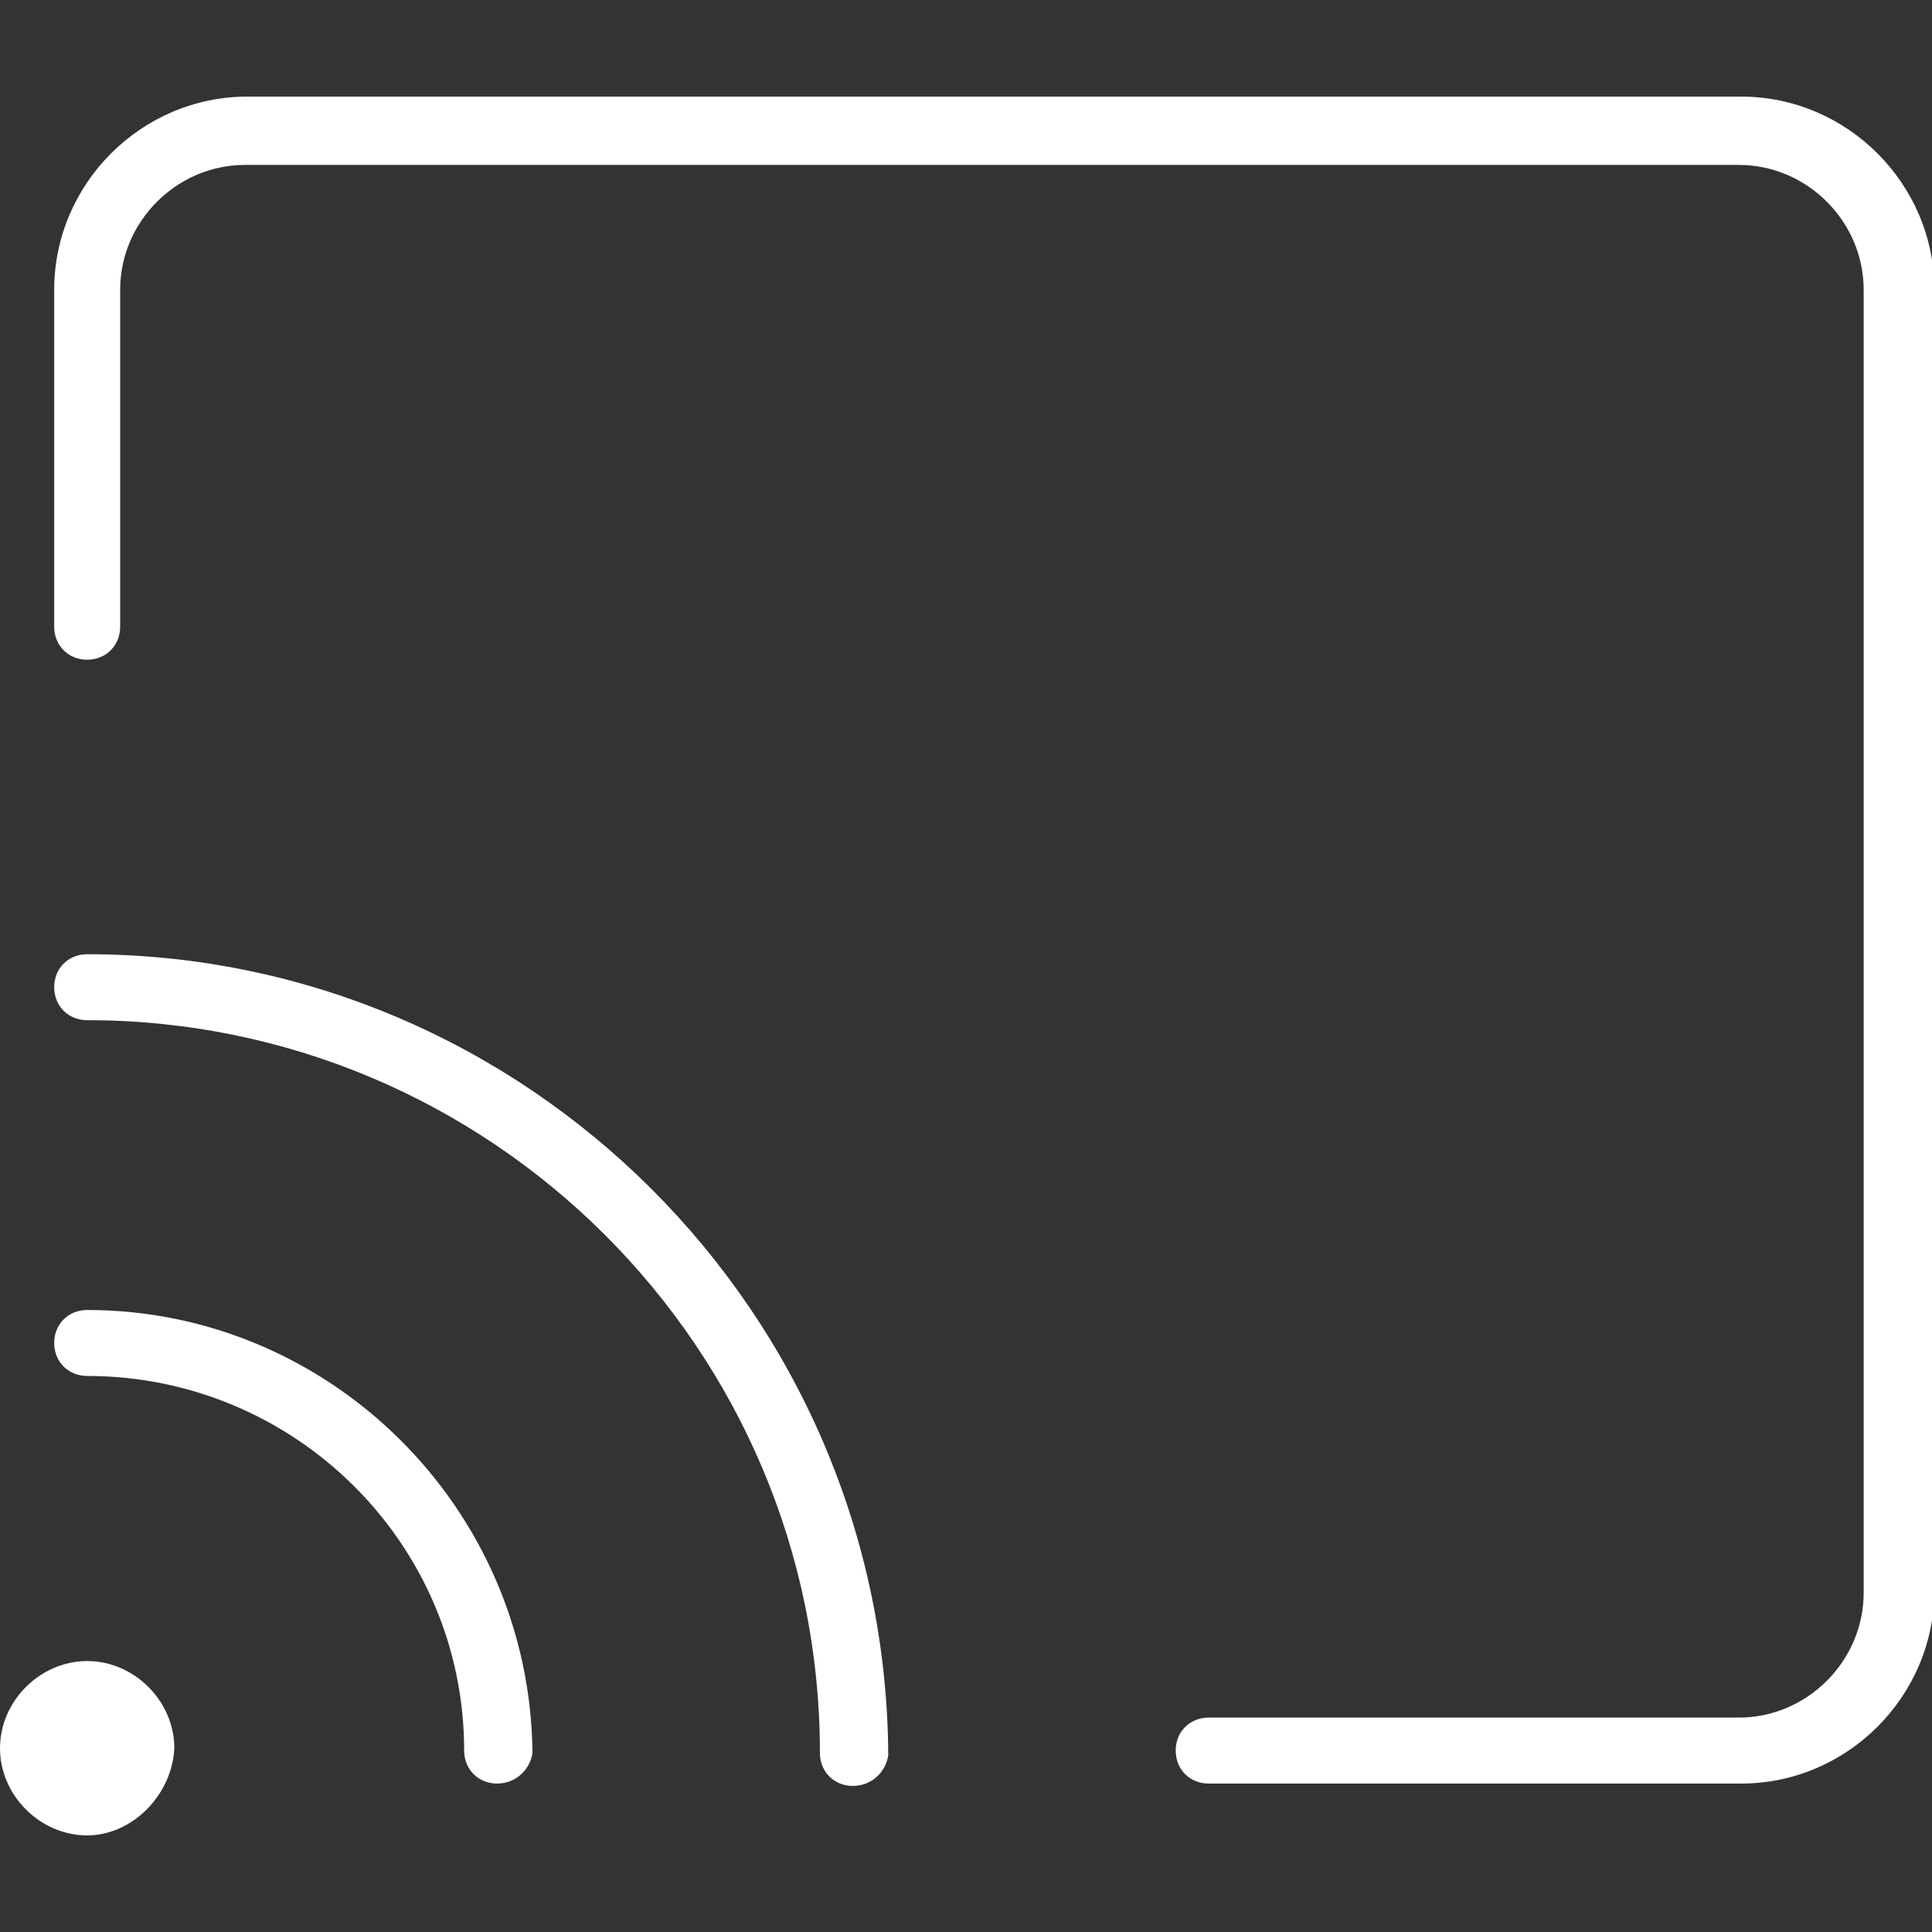
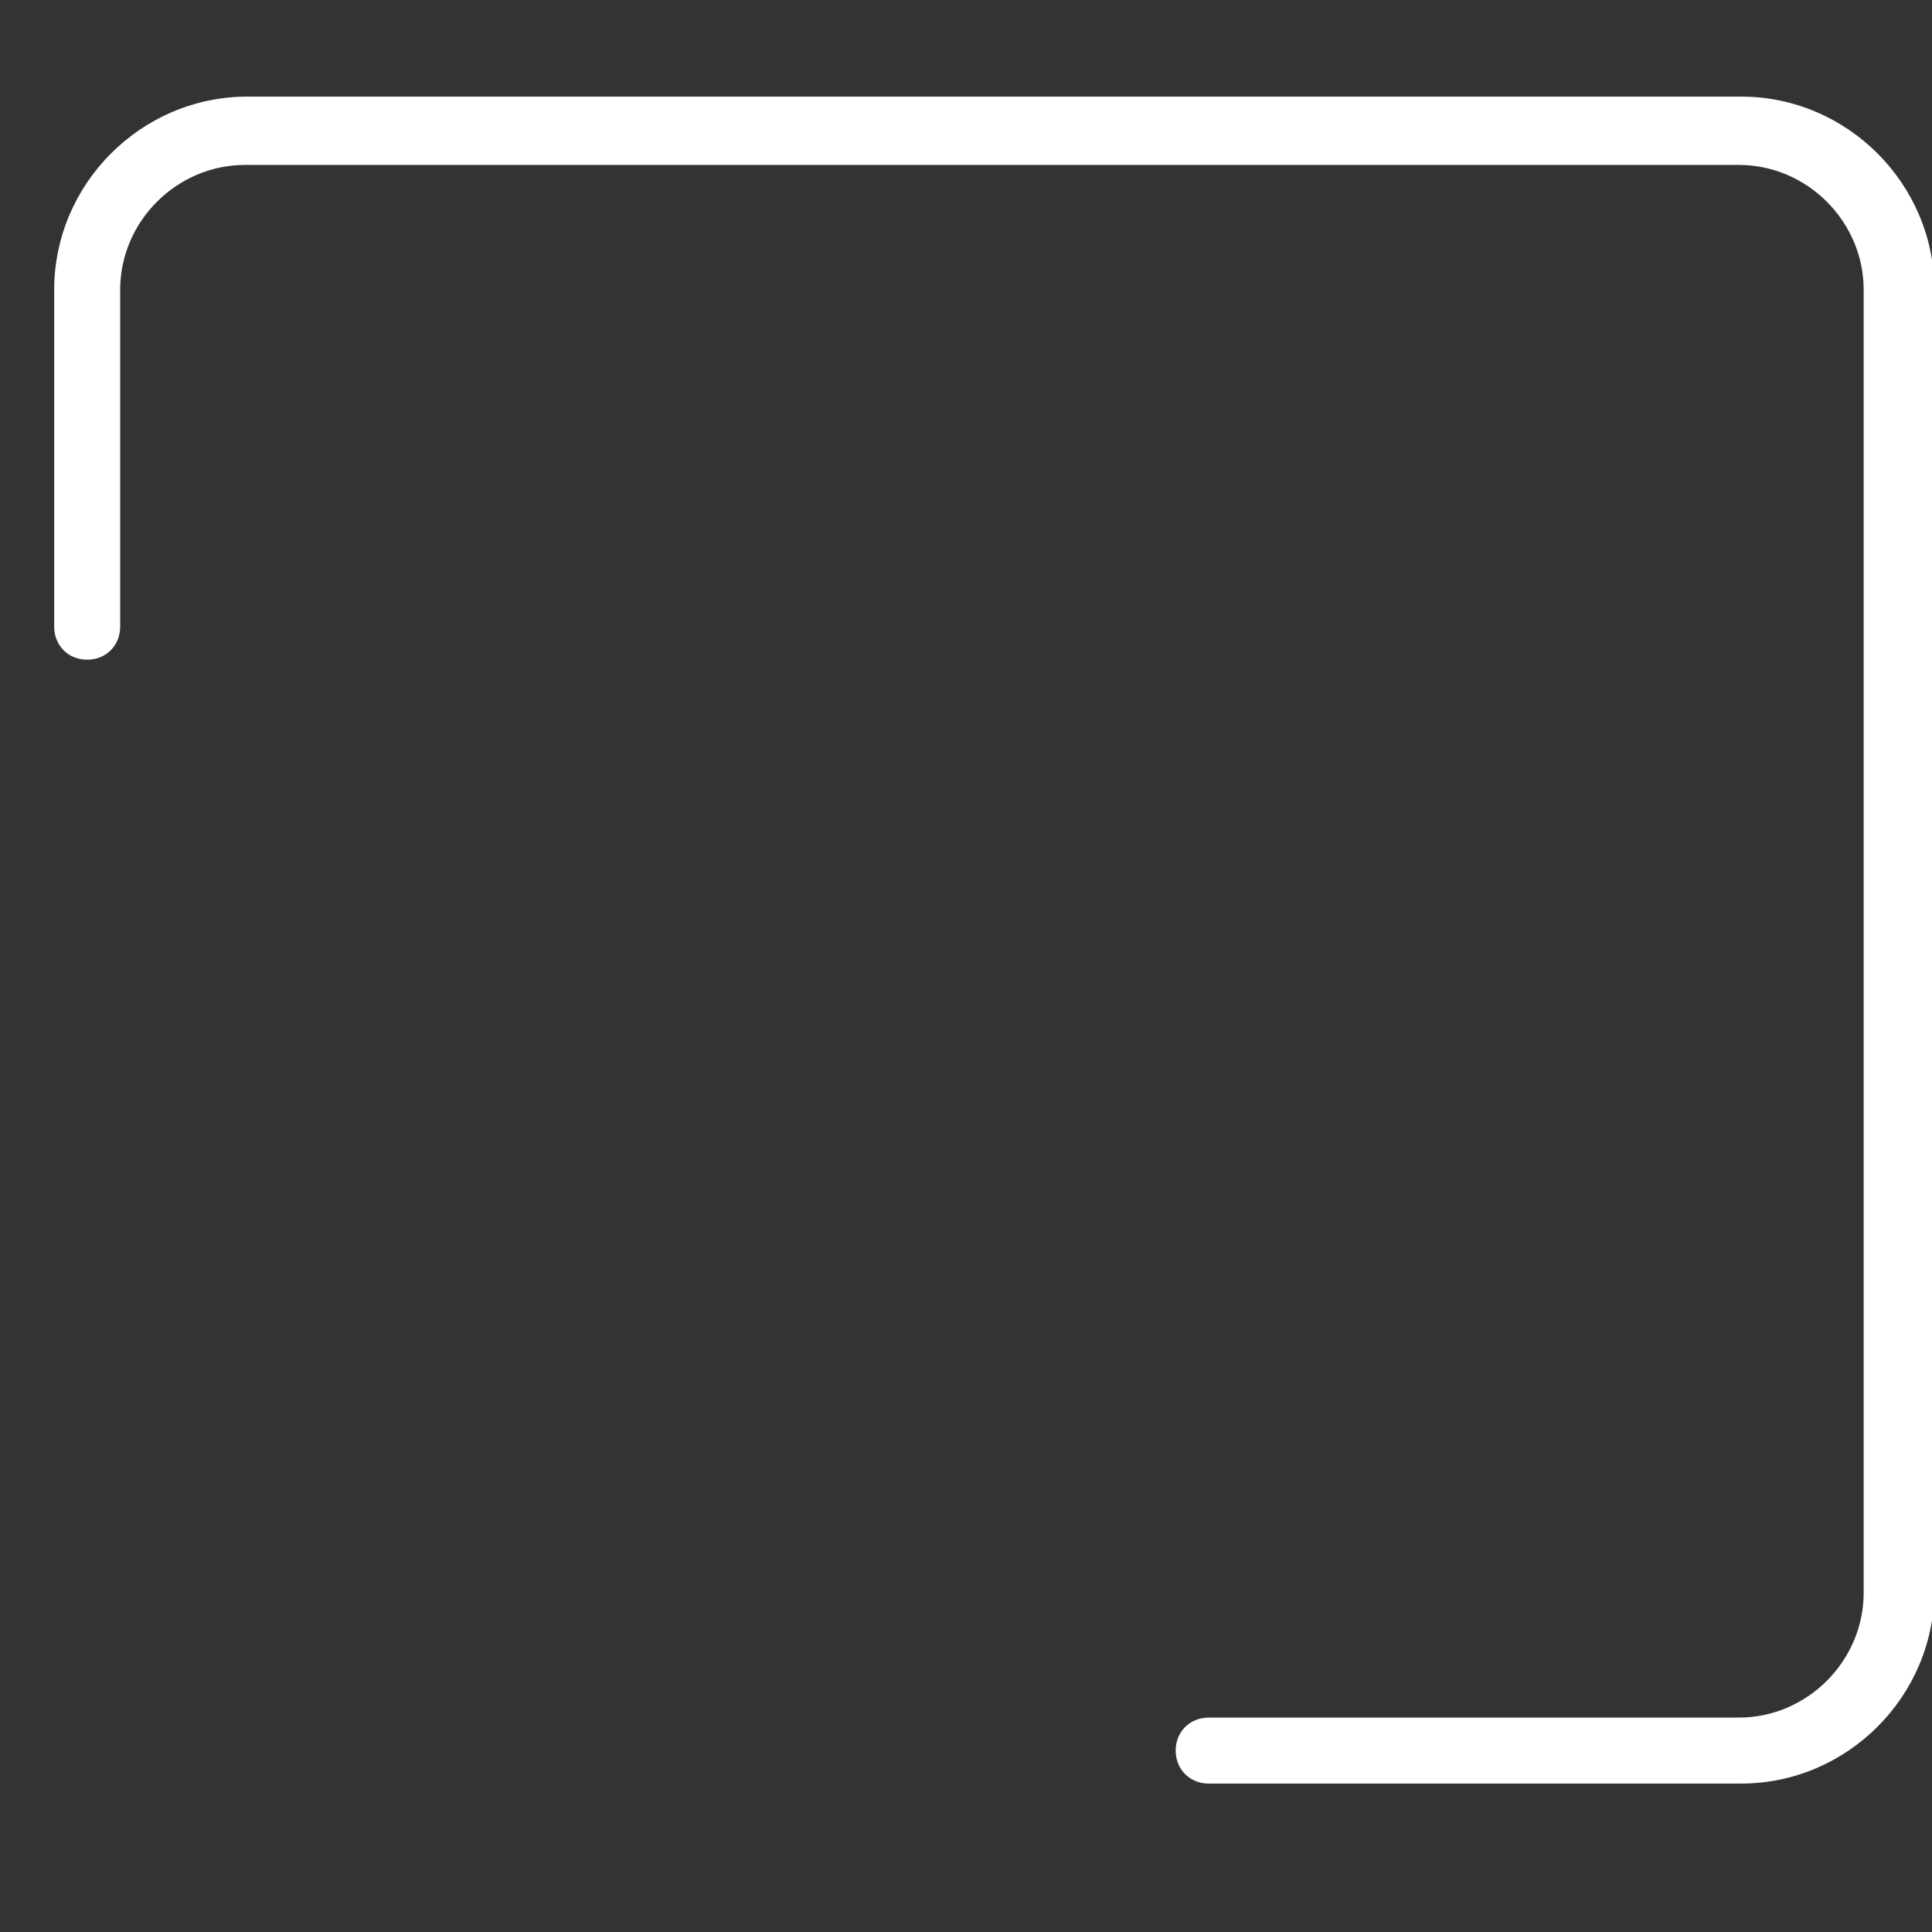
<svg xmlns="http://www.w3.org/2000/svg" version="1.1" id="Layer_1" x="0px" y="0px" width="82px" height="82px" viewBox="0 0 82 82" style="enable-background:new 0 0 82 82;" xml:space="preserve">
  <rect x="0" y="0" width="82" height="82" fill="#333333" stroke="none" />
  <style type="text/css">
	.st0{fill:#FFFFFF;}
</style>
  <g>
-     <path class="st0" d="M36.2,75.8c-0.8,0-1.4-0.6-1.4-1.4c0-17.2-14-31.1-31.1-31.1c-0.8,0-1.4-0.6-1.4-1.4c0-0.8,0.6-1.4,1.4-1.4   c18.6,0,33.9,15.2,34,34C37.6,75.2,37,75.8,36.2,75.8z" />
-     <path class="st0" d="M21.1,75.7c-0.8,0-1.4-0.6-1.4-1.4c0-8.8-7.2-15.9-16-15.9c-0.8,0-1.4-0.6-1.4-1.4c0-0.8,0.6-1.4,1.4-1.4   c10.3,0,18.8,8.4,18.9,18.8C22.5,75.1,21.9,75.7,21.1,75.7z" />
-     <path class="st0" d="M3.7,77.9c-2,0-3.7-1.7-3.7-3.7c0-2,1.7-3.7,3.7-3.7s3.7,1.7,3.7,3.7C7.3,76.2,5.6,77.9,3.7,77.9z" />
    <path class="st0" d="M51.3,75.7c-0.8,0-1.4-0.6-1.4-1.4c0-0.8,0.6-1.4,1.4-1.4h22.5c2.9,0,5.3-2.4,5.3-5.3V12.3   c0-2.9-2.4-5.3-5.3-5.3H10.4c-2.9,0-5.3,2.4-5.3,5.3v14.3c0,0.8-0.6,1.4-1.4,1.4c-0.8,0-1.4-0.6-1.4-1.4V12.3   c0-4.5,3.7-8.2,8.2-8.2h63.4c4.5,0,8.2,3.7,8.2,8.2v55.2c0,4.5-3.7,8.2-8.2,8.2H51.3z" />
  </g>
</svg>